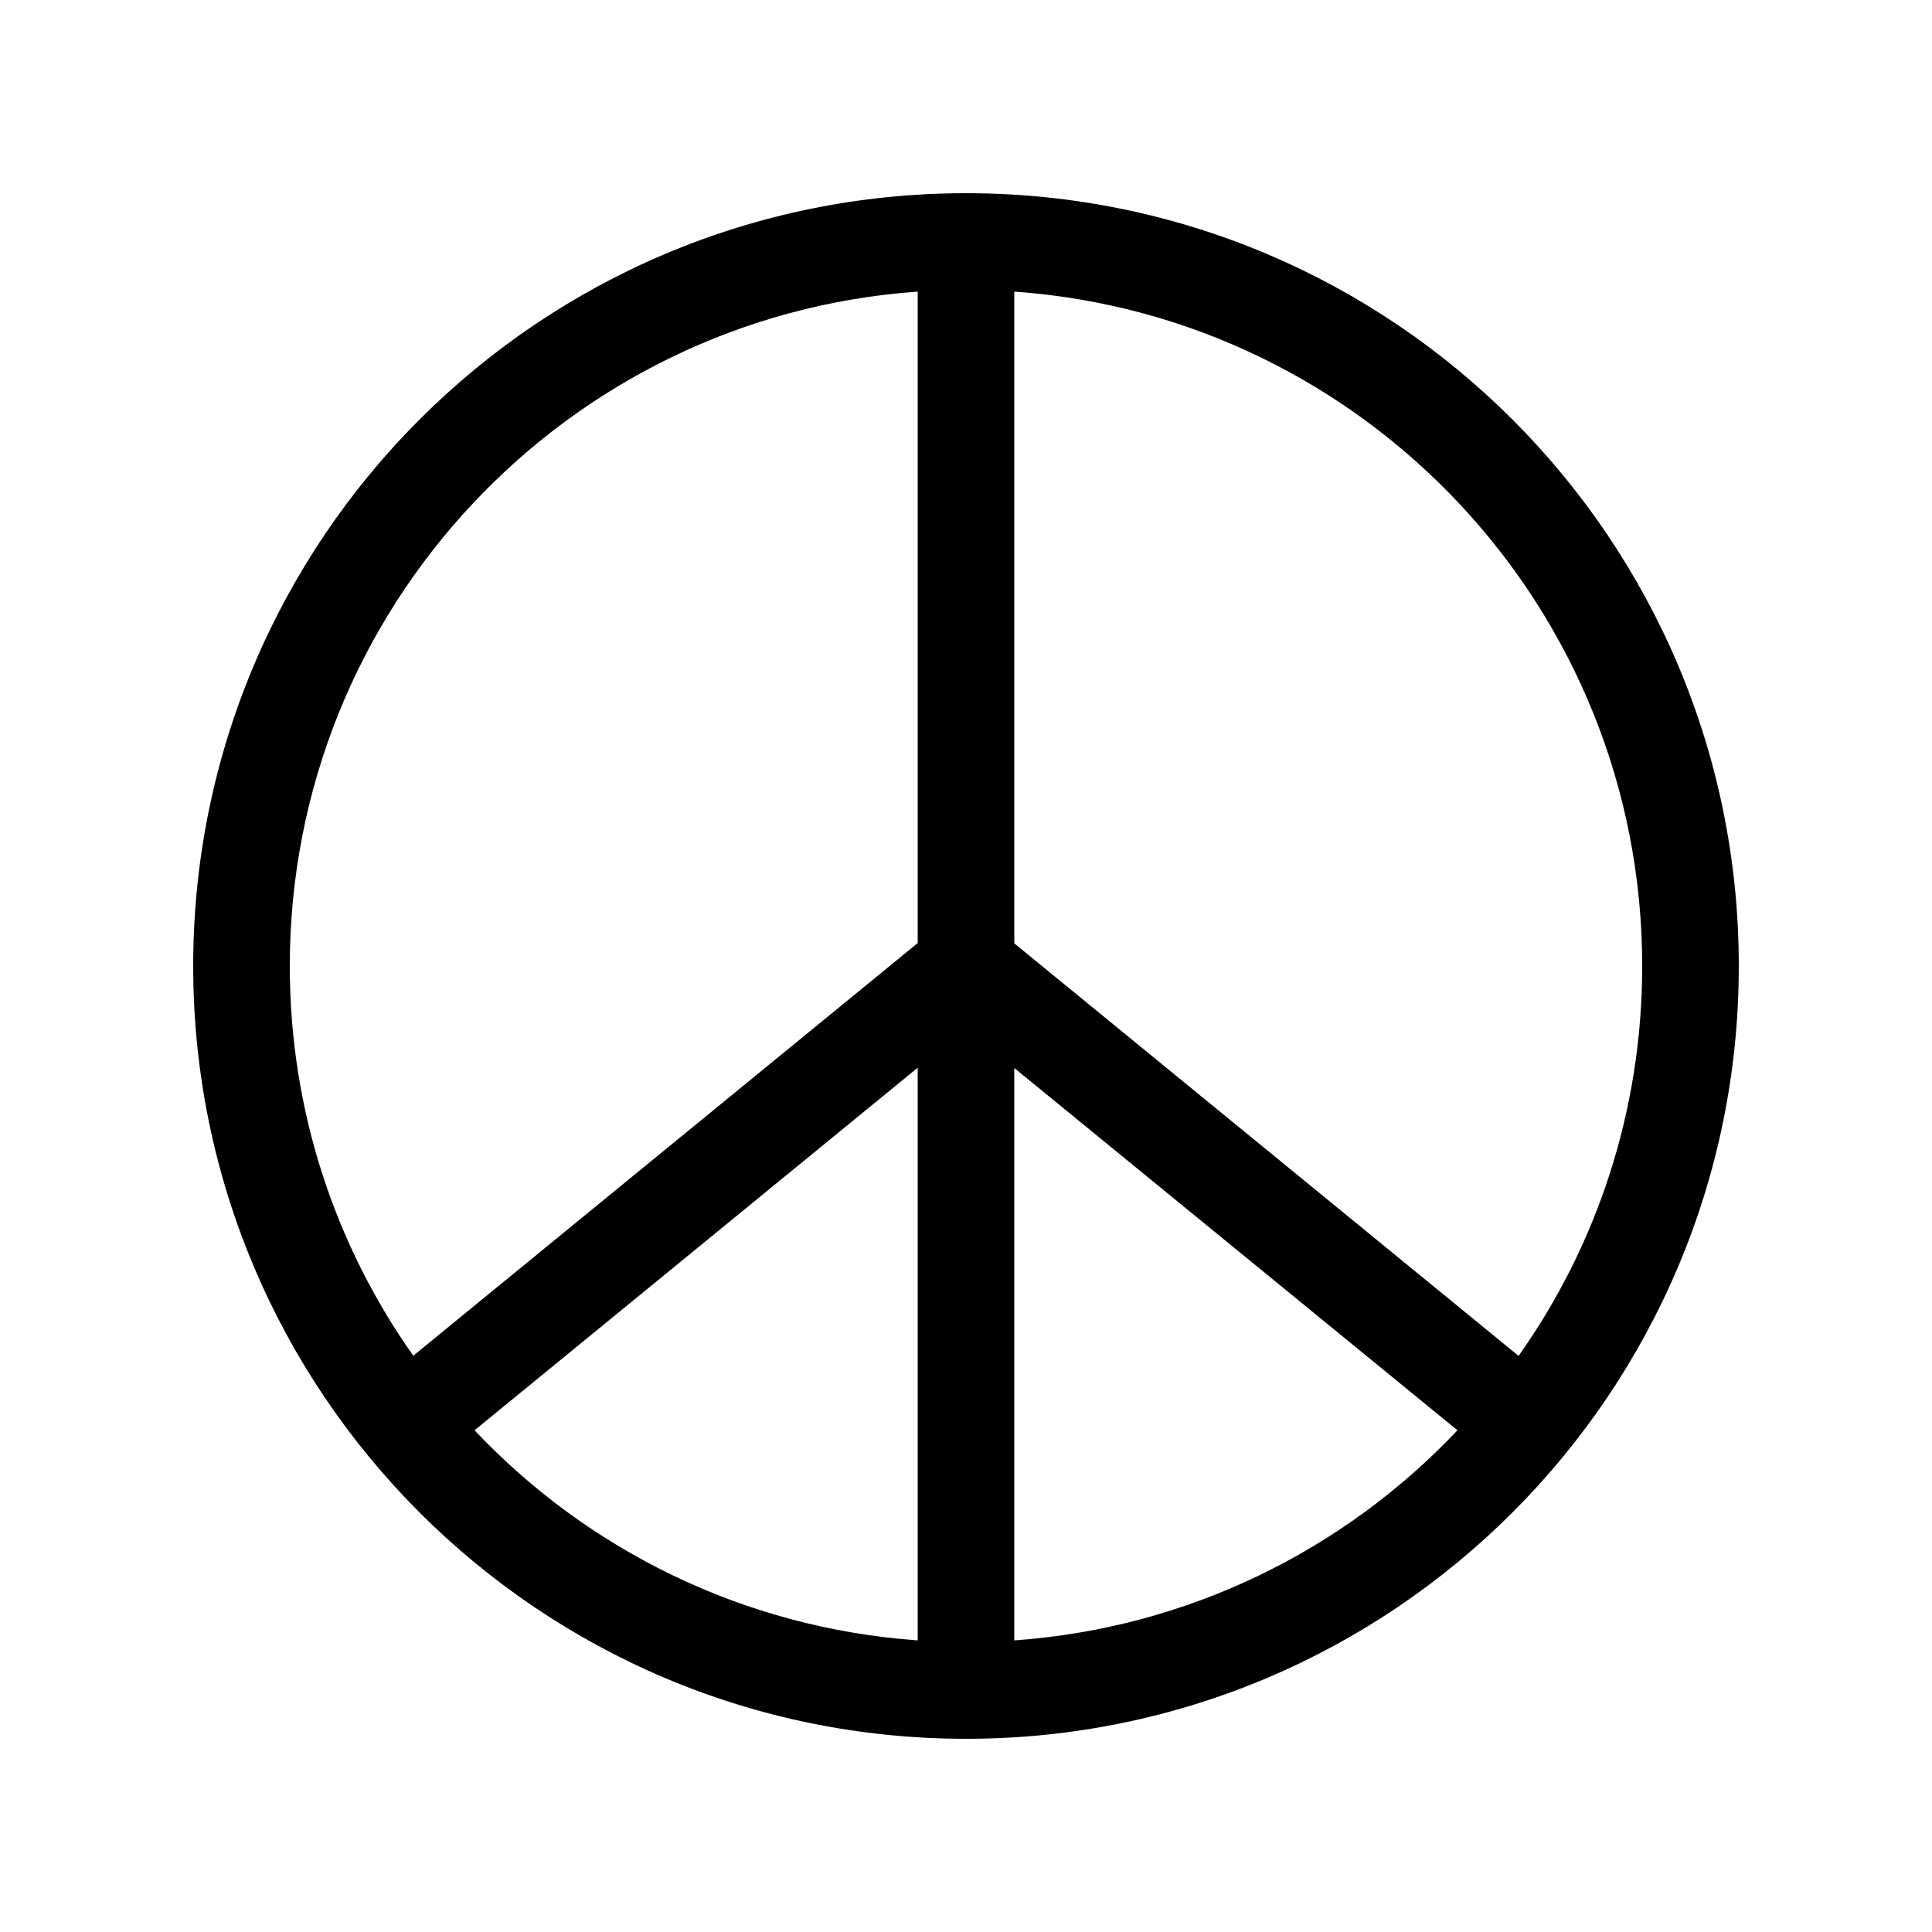
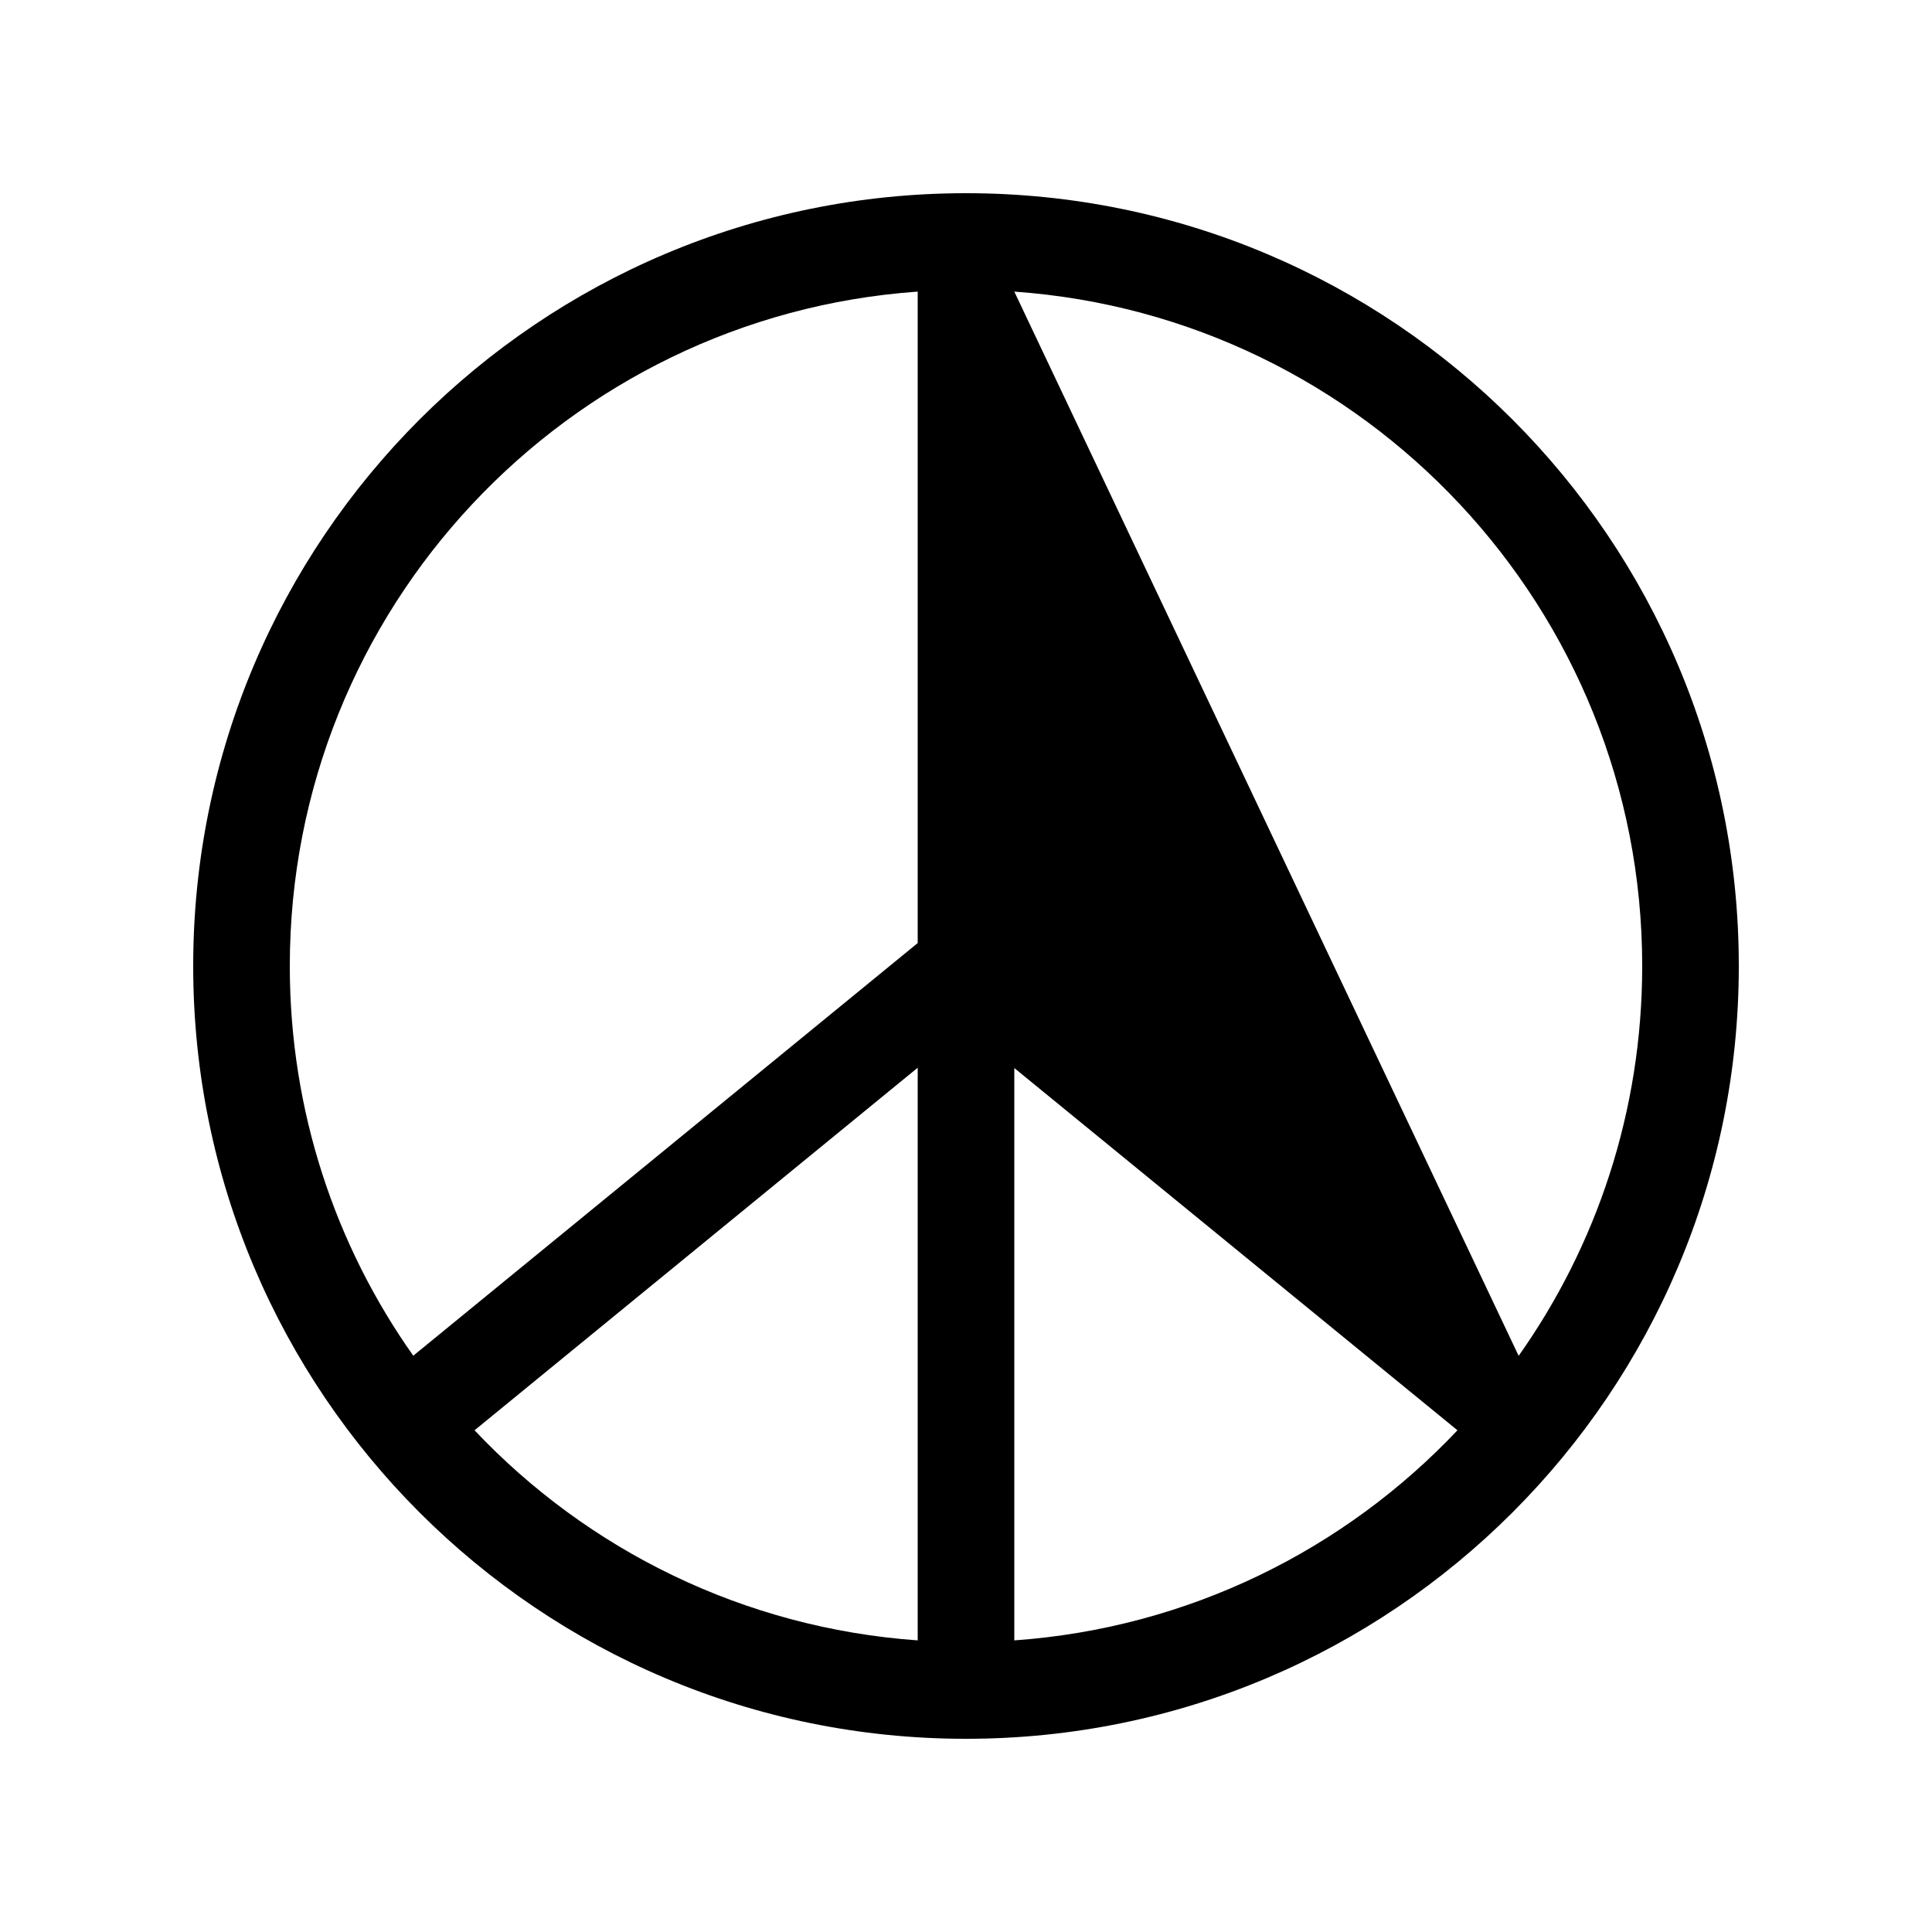
<svg xmlns="http://www.w3.org/2000/svg" viewBox="0 0 640 640">
-   <path fill="currentColor" d="M304 543.4L304 353.7L157.2 473.8C194.6 513.4 246.3 539.3 304 543.4zM136.9 449.1L304 312.4L304 96.6C187.8 104.8 96 201.7 96 320C96 368.1 111.1 412.6 136.9 449.1zM320 576C178.6 576 64 461.4 64 320C64 178.6 178.6 64 320 64C461.4 64 576 178.6 576 320C576 461.4 461.4 576 320 576zM336 543.4C393.7 539.3 445.4 513.4 482.8 473.8L336 353.8L336 543.4zM503.1 449.1C528.9 412.6 544 368.1 544 320C544 201.7 452.2 104.8 336 96.6L336 312.5L503.1 449.2z" />
+   <path fill="currentColor" d="M304 543.4L304 353.7L157.2 473.8C194.6 513.4 246.3 539.3 304 543.4zM136.9 449.1L304 312.4L304 96.6C187.8 104.8 96 201.7 96 320C96 368.1 111.1 412.6 136.9 449.1zM320 576C178.6 576 64 461.4 64 320C64 178.6 178.6 64 320 64C461.4 64 576 178.6 576 320C576 461.4 461.4 576 320 576zM336 543.4C393.7 539.3 445.4 513.4 482.8 473.8L336 353.8L336 543.4zM503.1 449.1C528.9 412.6 544 368.1 544 320C544 201.7 452.2 104.8 336 96.6L503.1 449.2z" />
</svg>